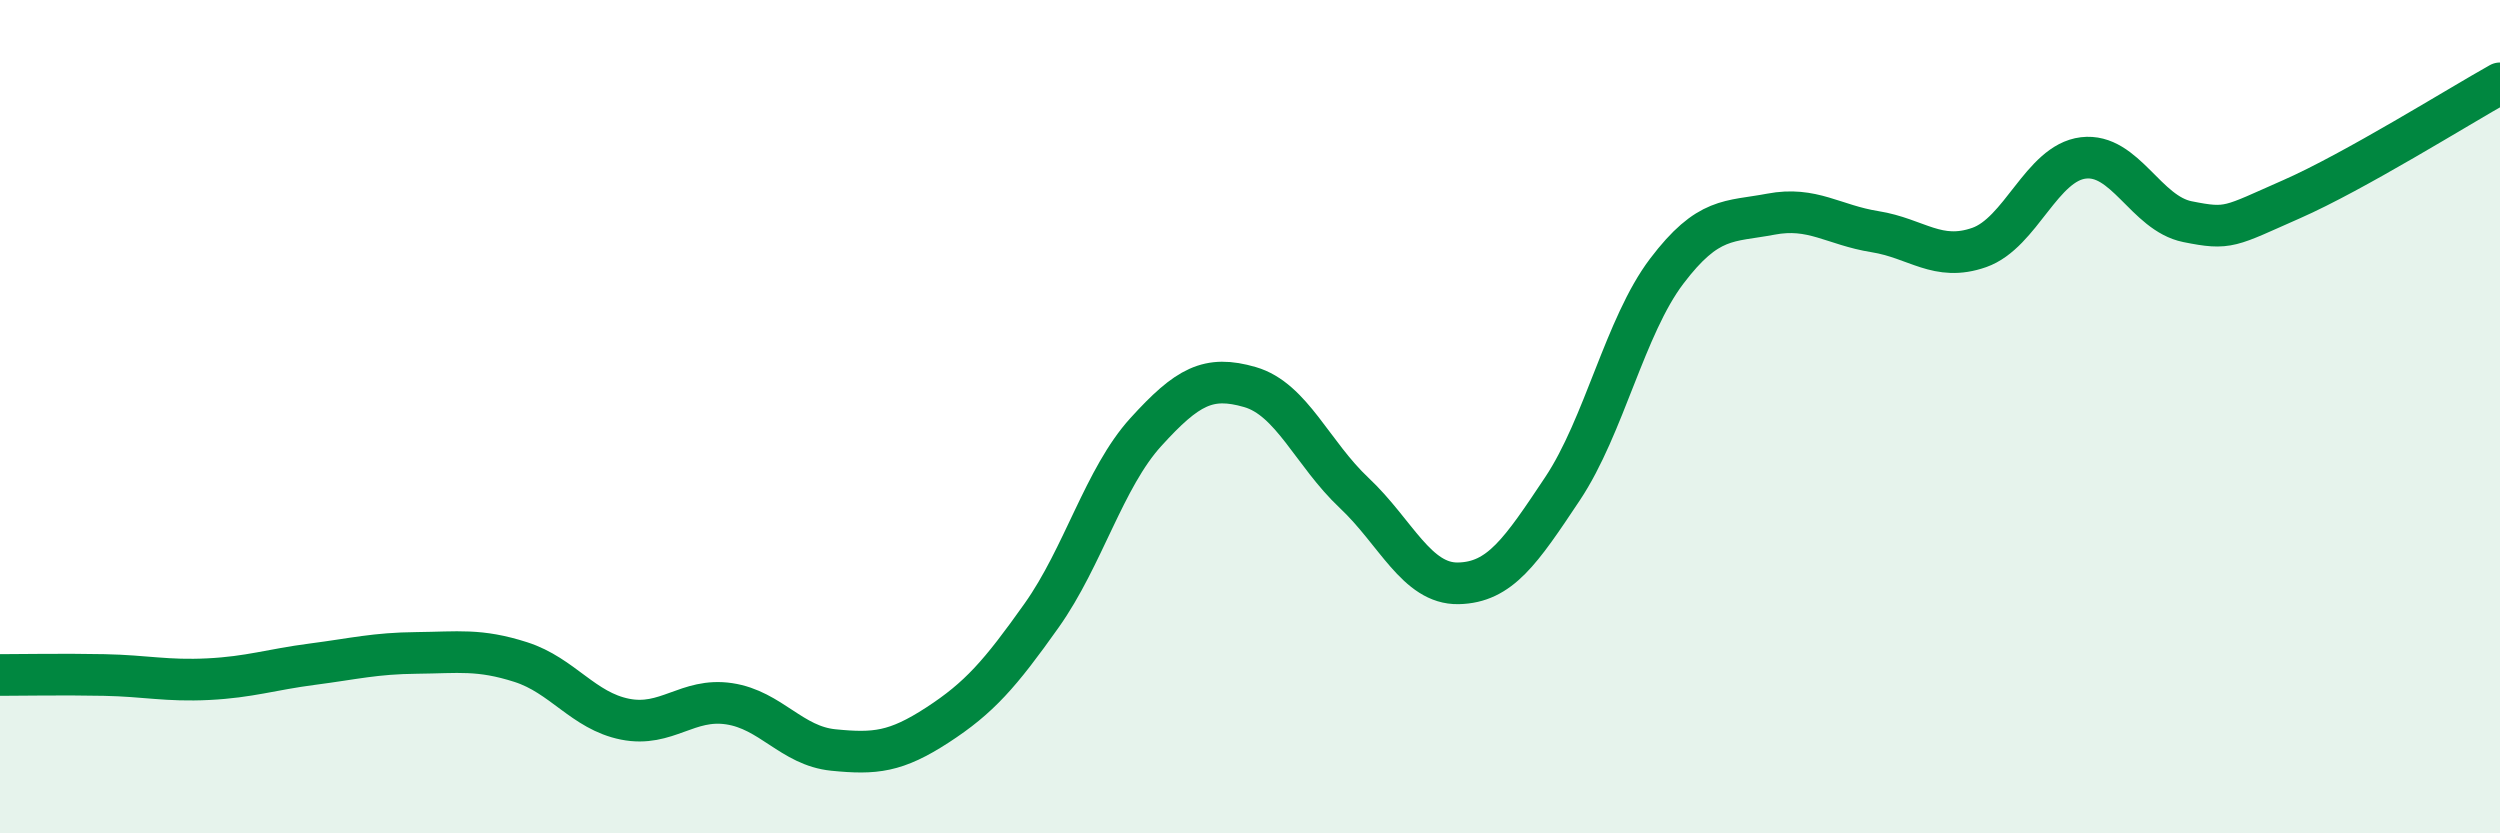
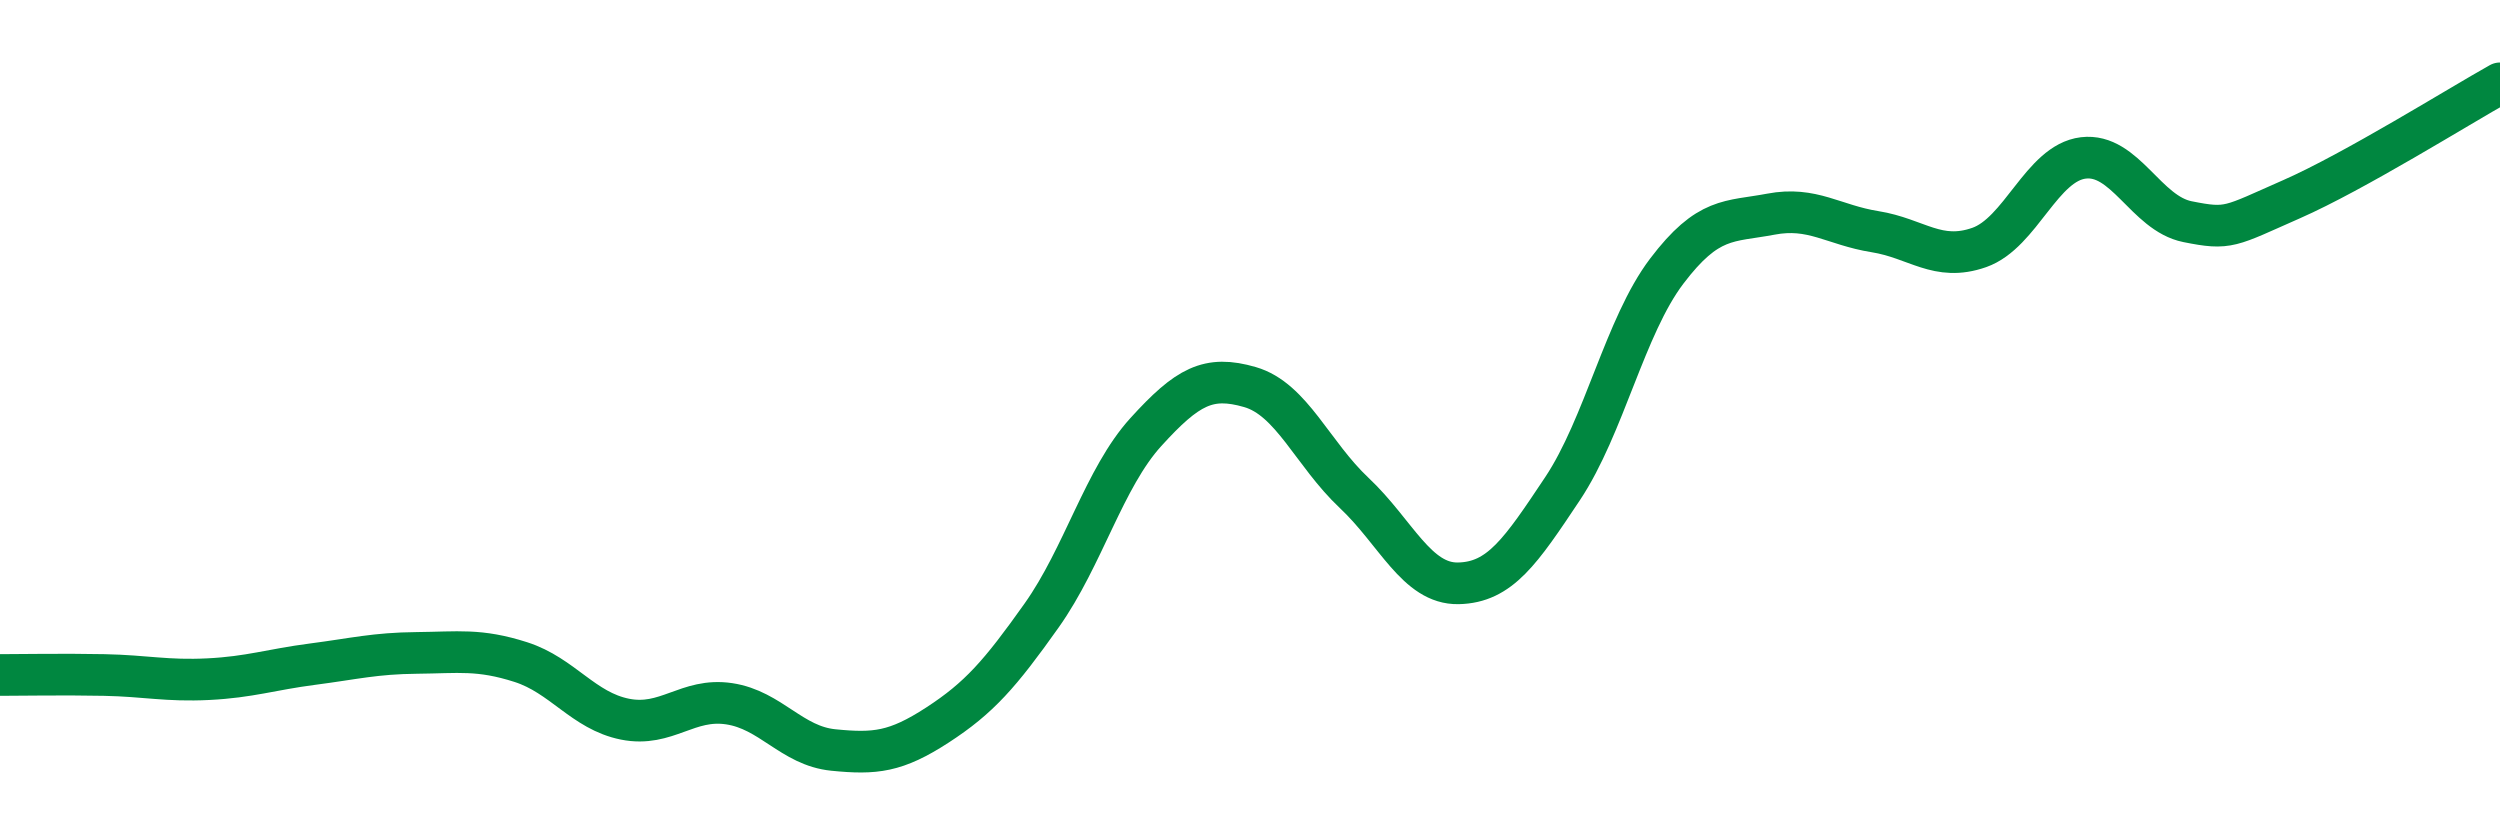
<svg xmlns="http://www.w3.org/2000/svg" width="60" height="20" viewBox="0 0 60 20">
-   <path d="M 0,16.2 C 0.5,16.2 1.5,16.18 2.5,16.2 C 3.5,16.22 4,16.35 5,16.3 C 6,16.25 6.5,16.07 7.5,15.94 C 8.5,15.81 9,15.68 10,15.67 C 11,15.66 11.5,15.57 12.5,15.89 C 13.5,16.21 14,17.06 15,17.26 C 16,17.46 16.5,16.74 17.5,16.89 C 18.5,17.04 19,17.9 20,18 C 21,18.1 21.5,18.05 22.5,17.4 C 23.5,16.75 24,16.18 25,14.77 C 26,13.36 26.5,11.47 27.5,10.37 C 28.5,9.27 29,9 30,9.29 C 31,9.58 31.5,10.89 32.5,11.83 C 33.5,12.77 34,14.02 35,14 C 36,13.98 36.5,13.23 37.5,11.73 C 38.5,10.23 39,7.83 40,6.51 C 41,5.19 41.5,5.33 42.5,5.14 C 43.5,4.95 44,5.4 45,5.56 C 46,5.72 46.5,6.29 47.5,5.94 C 48.5,5.59 49,3.91 50,3.79 C 51,3.67 51.5,5.12 52.5,5.32 C 53.5,5.52 53.5,5.44 55,4.78 C 56.5,4.12 59,2.56 60,2L60 20L0 20Z" fill="#008740" opacity="0.1" stroke-linecap="round" stroke-linejoin="round" />
  <path d="M 0,16.2 C 0.5,16.2 1.5,16.18 2.5,16.2 C 3.5,16.22 4,16.35 5,16.3 C 6,16.25 6.5,16.07 7.5,15.94 C 8.5,15.81 9,15.68 10,15.67 C 11,15.66 11.5,15.57 12.5,15.89 C 13.5,16.21 14,17.06 15,17.26 C 16,17.46 16.5,16.74 17.5,16.89 C 18.5,17.04 19,17.9 20,18 C 21,18.1 21.5,18.05 22.5,17.4 C 23.5,16.75 24,16.18 25,14.77 C 26,13.36 26.5,11.47 27.5,10.37 C 28.5,9.27 29,9 30,9.29 C 31,9.58 31.5,10.89 32.5,11.83 C 33.5,12.77 34,14.02 35,14 C 36,13.98 36.5,13.23 37.5,11.73 C 38.5,10.23 39,7.83 40,6.51 C 41,5.19 41.5,5.33 42.5,5.14 C 43.5,4.95 44,5.4 45,5.56 C 46,5.72 46.5,6.29 47.5,5.94 C 48.5,5.59 49,3.91 50,3.79 C 51,3.67 51.5,5.12 52.5,5.32 C 53.5,5.52 53.5,5.44 55,4.78 C 56.5,4.12 59,2.56 60,2" stroke="#008740" stroke-width="1" fill="none" stroke-linecap="round" stroke-linejoin="round" />
</svg>